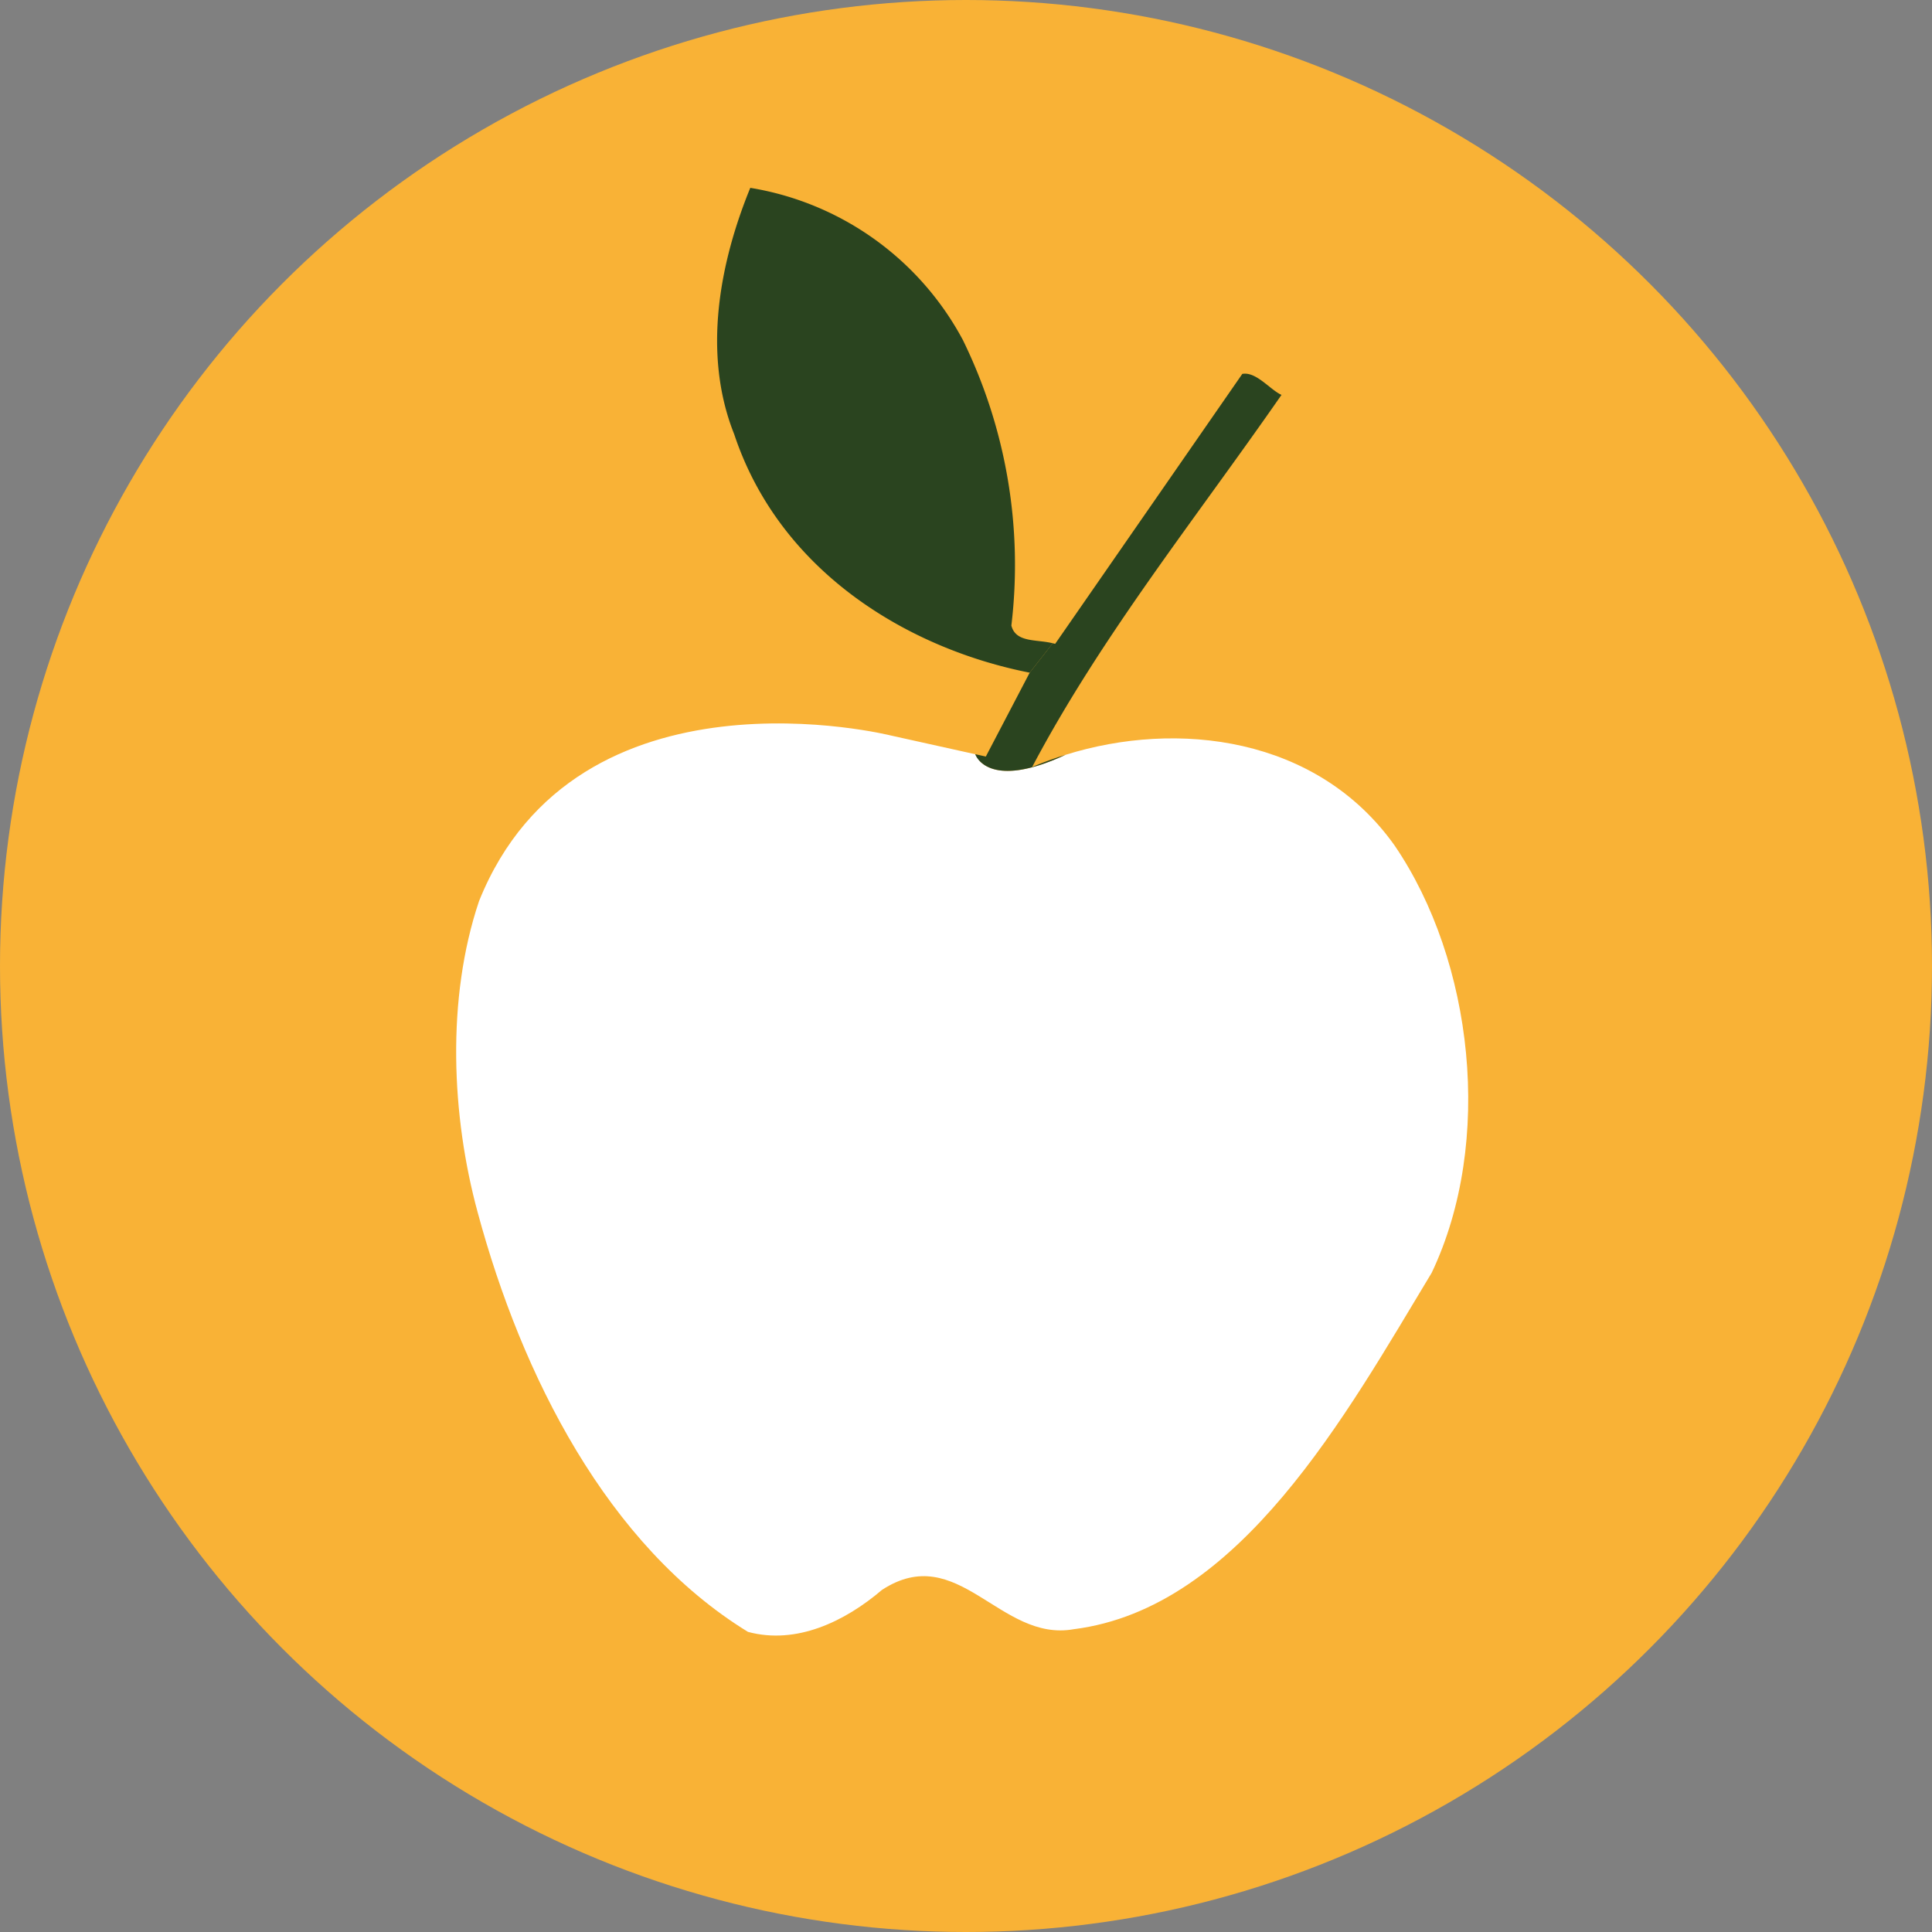
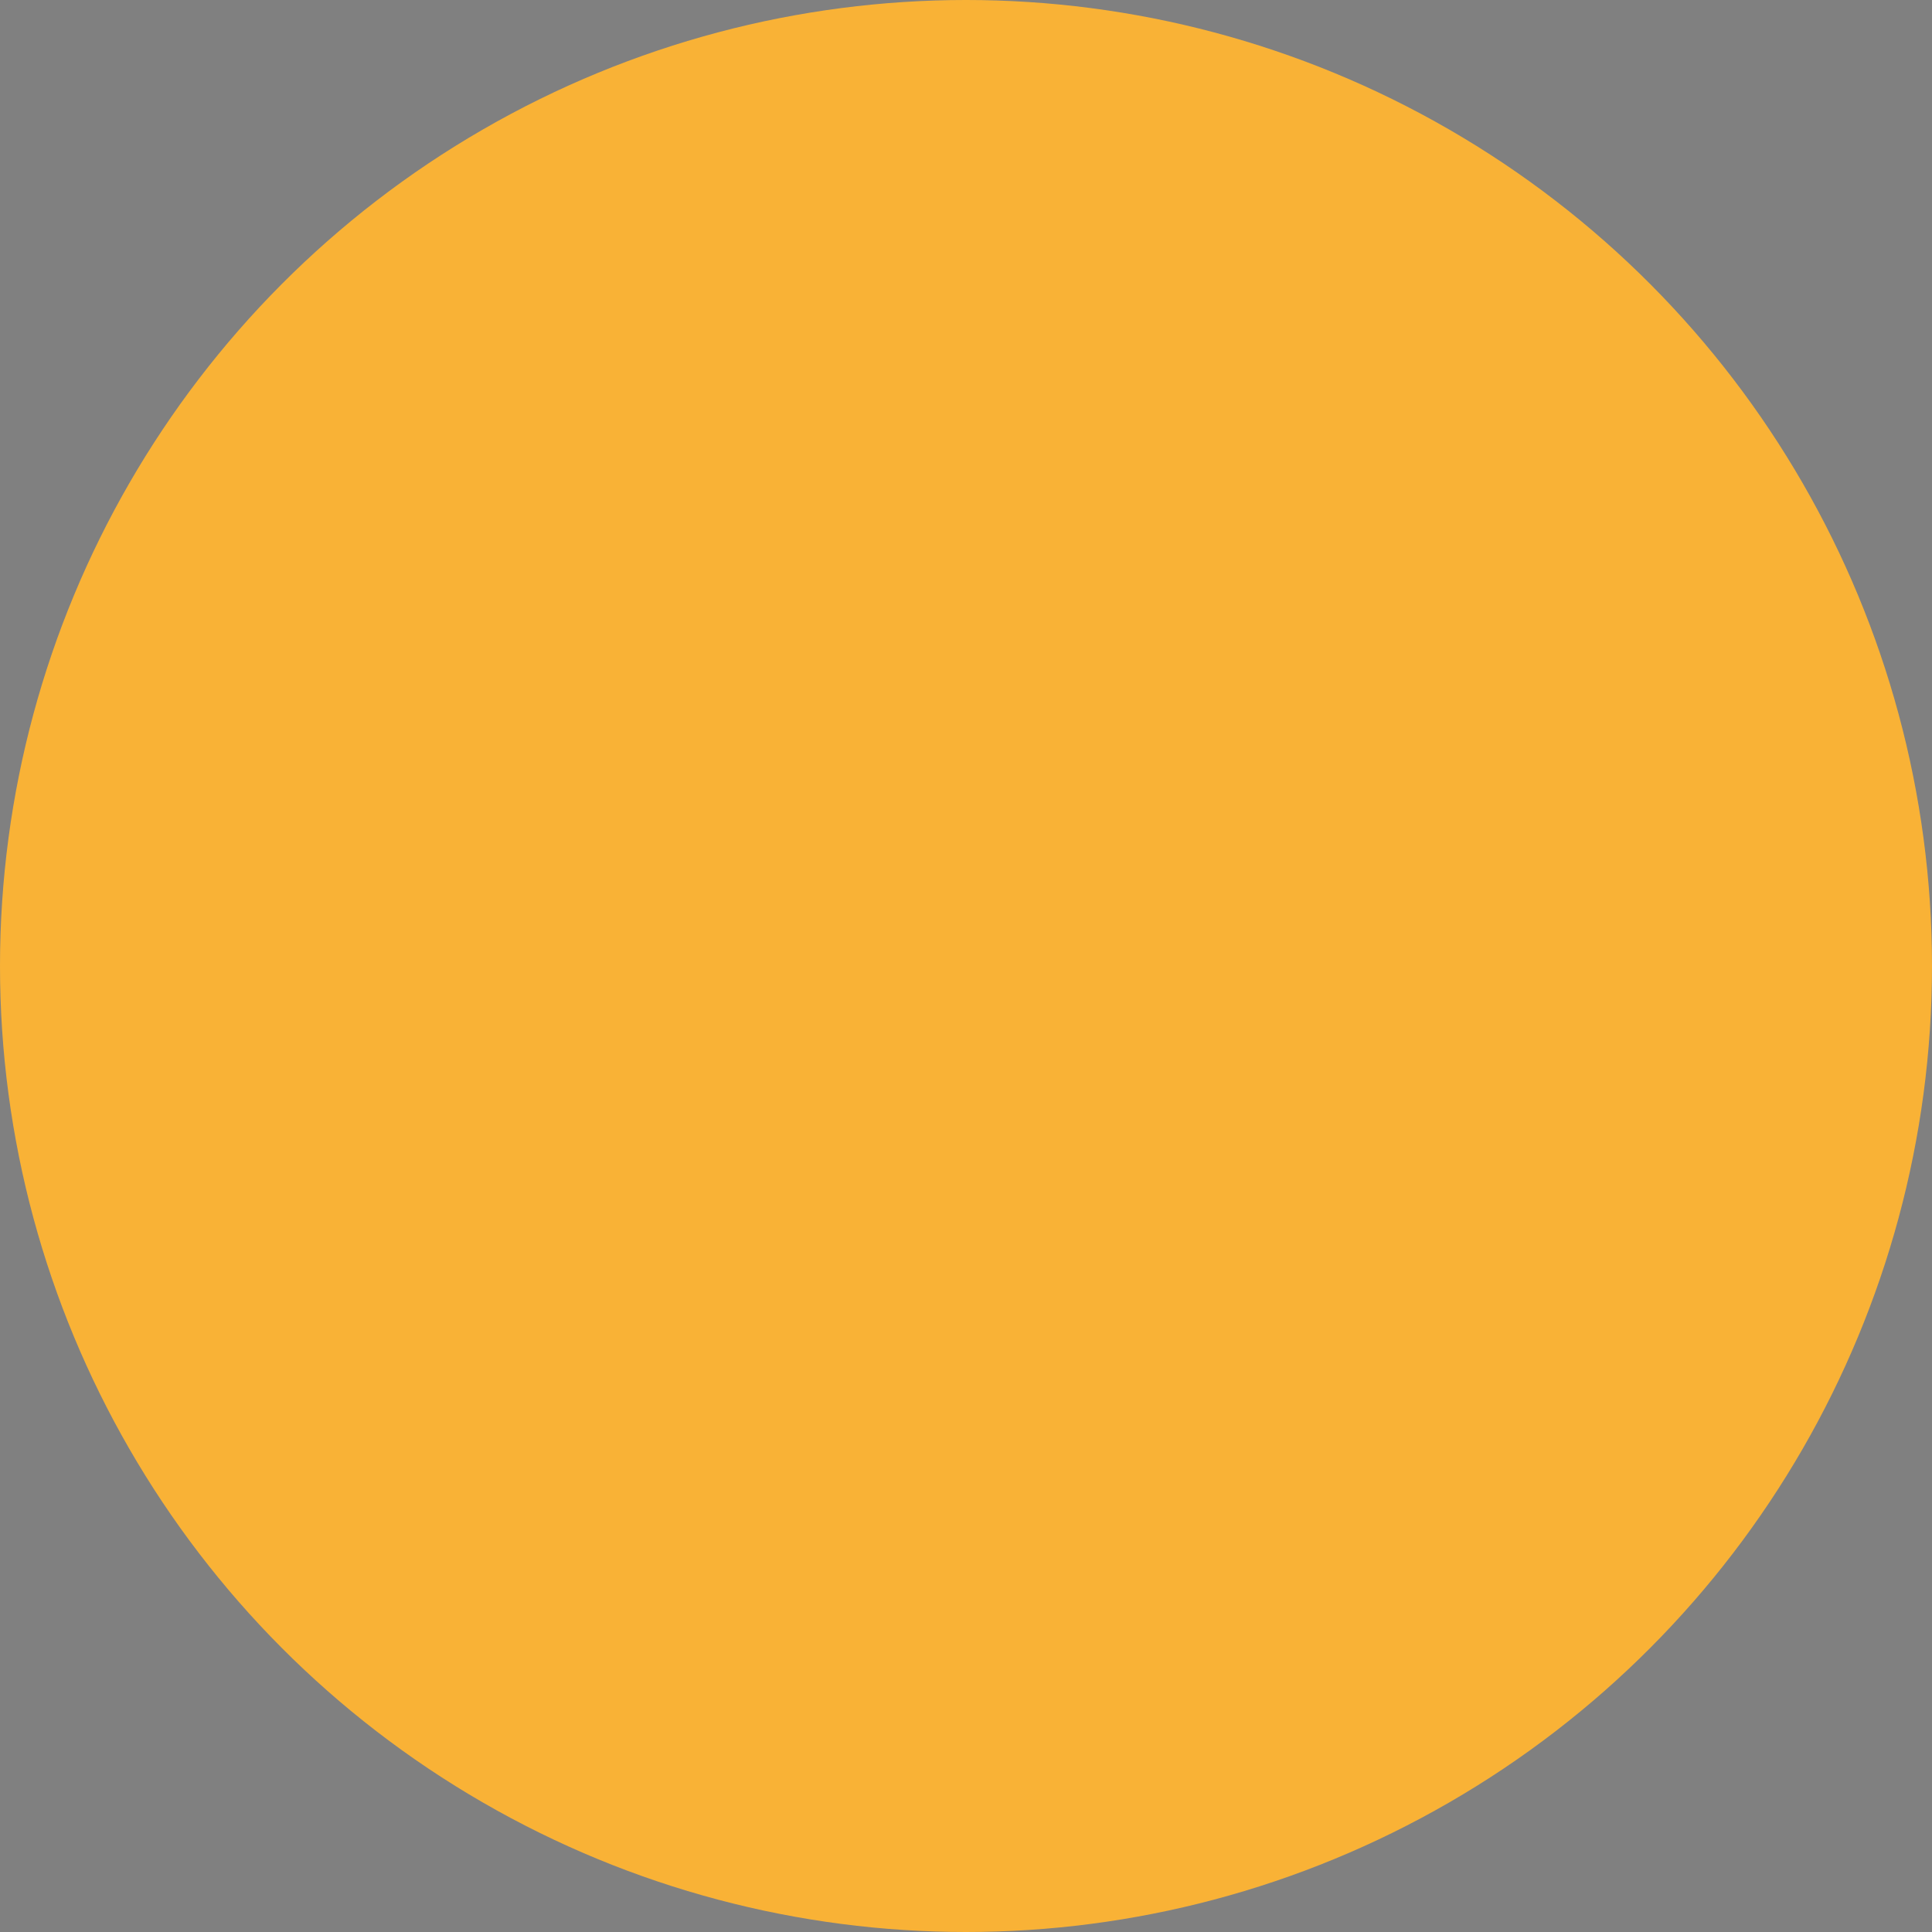
<svg xmlns="http://www.w3.org/2000/svg" width="144" height="144" viewBox="0 0 144 144">
  <rect x="0" y="0" width="144" height="144" fill="#808080" stroke="none" />
  <defs>
    <clipPath id="clip-path">
-       <rect id="Rectangle_139" data-name="Rectangle 139" width="75.433" height="107.905" fill="none" />
-     </clipPath>
+       </clipPath>
  </defs>
  <g id="favicon-32" transform="translate(-296 -3735)">
    <circle id="Ellipse_16" data-name="Ellipse 16" cx="72" cy="72" r="72" transform="translate(296 3735)" fill="#f9b236" />
    <g id="Group_505" data-name="Group 505" transform="translate(330 3749)">
-       <path id="Path_2094" data-name="Path 2094" d="M28.565,19.478v0Z" transform="translate(17.751 12.104)" fill="#ffd55d" />
      <g id="Group_166" data-name="Group 166" transform="translate(0 0)">
        <g id="Group_165" data-name="Group 165" clip-path="url(#clip-path)">
-           <path id="Path_2095" data-name="Path 2095" d="M14.468,0c-2.239,5.471-3.616,12.308-1.2,18.361,3.442,10.351,13.082,16.016,22.03,17.776l1.717-2.192c-1.192-.306-2.763-.023-3.087-1.323A38.1,38.1,0,0,0,30.308,11.33,22,22,0,0,0,14.468,0" transform="translate(7.454 0.001)" fill="#2a441f" />
          <path id="Path_2096" data-name="Path 2096" d="M45.427,26.958c-5.868,2.727-6.732-.042-6.732-.042l-6.273-1.391S9.023,19.644,1.706,37.861c-2.456,7.29-2.056,16.034-.1,23.214C4.876,73.191,11.25,85.887,21.75,92.331c3.616.974,7.23-.778,9.983-3.126,5.681-3.71,8.782,3.908,14.291,2.928,12.392-1.56,20.315-16.013,26.684-26.564,4.649-9.767,3.1-23.243-2.753-31.837-5.774-8.146-16.211-9.377-24.527-6.774" transform="translate(0 15.3)" fill="#fff" />
-           <path id="Path_2097" data-name="Path 2097" d="M30.6,36.949a25.467,25.467,0,0,0-2.5.911C33.255,28.094,40.319,19.3,46.685,10.124c-.859-.389-1.892-1.758-2.922-1.563L31.486,26.272l-1.67,2.408c-.058-.018-.122-.028-.182-.044l-1.717,2.192,0,0-3.269,6.252-.788-.175s.864,2.769,6.732.042" transform="translate(14.83 5.309)" fill="#2a441f" />
        </g>
      </g>
    </g>
  </g>
</svg>